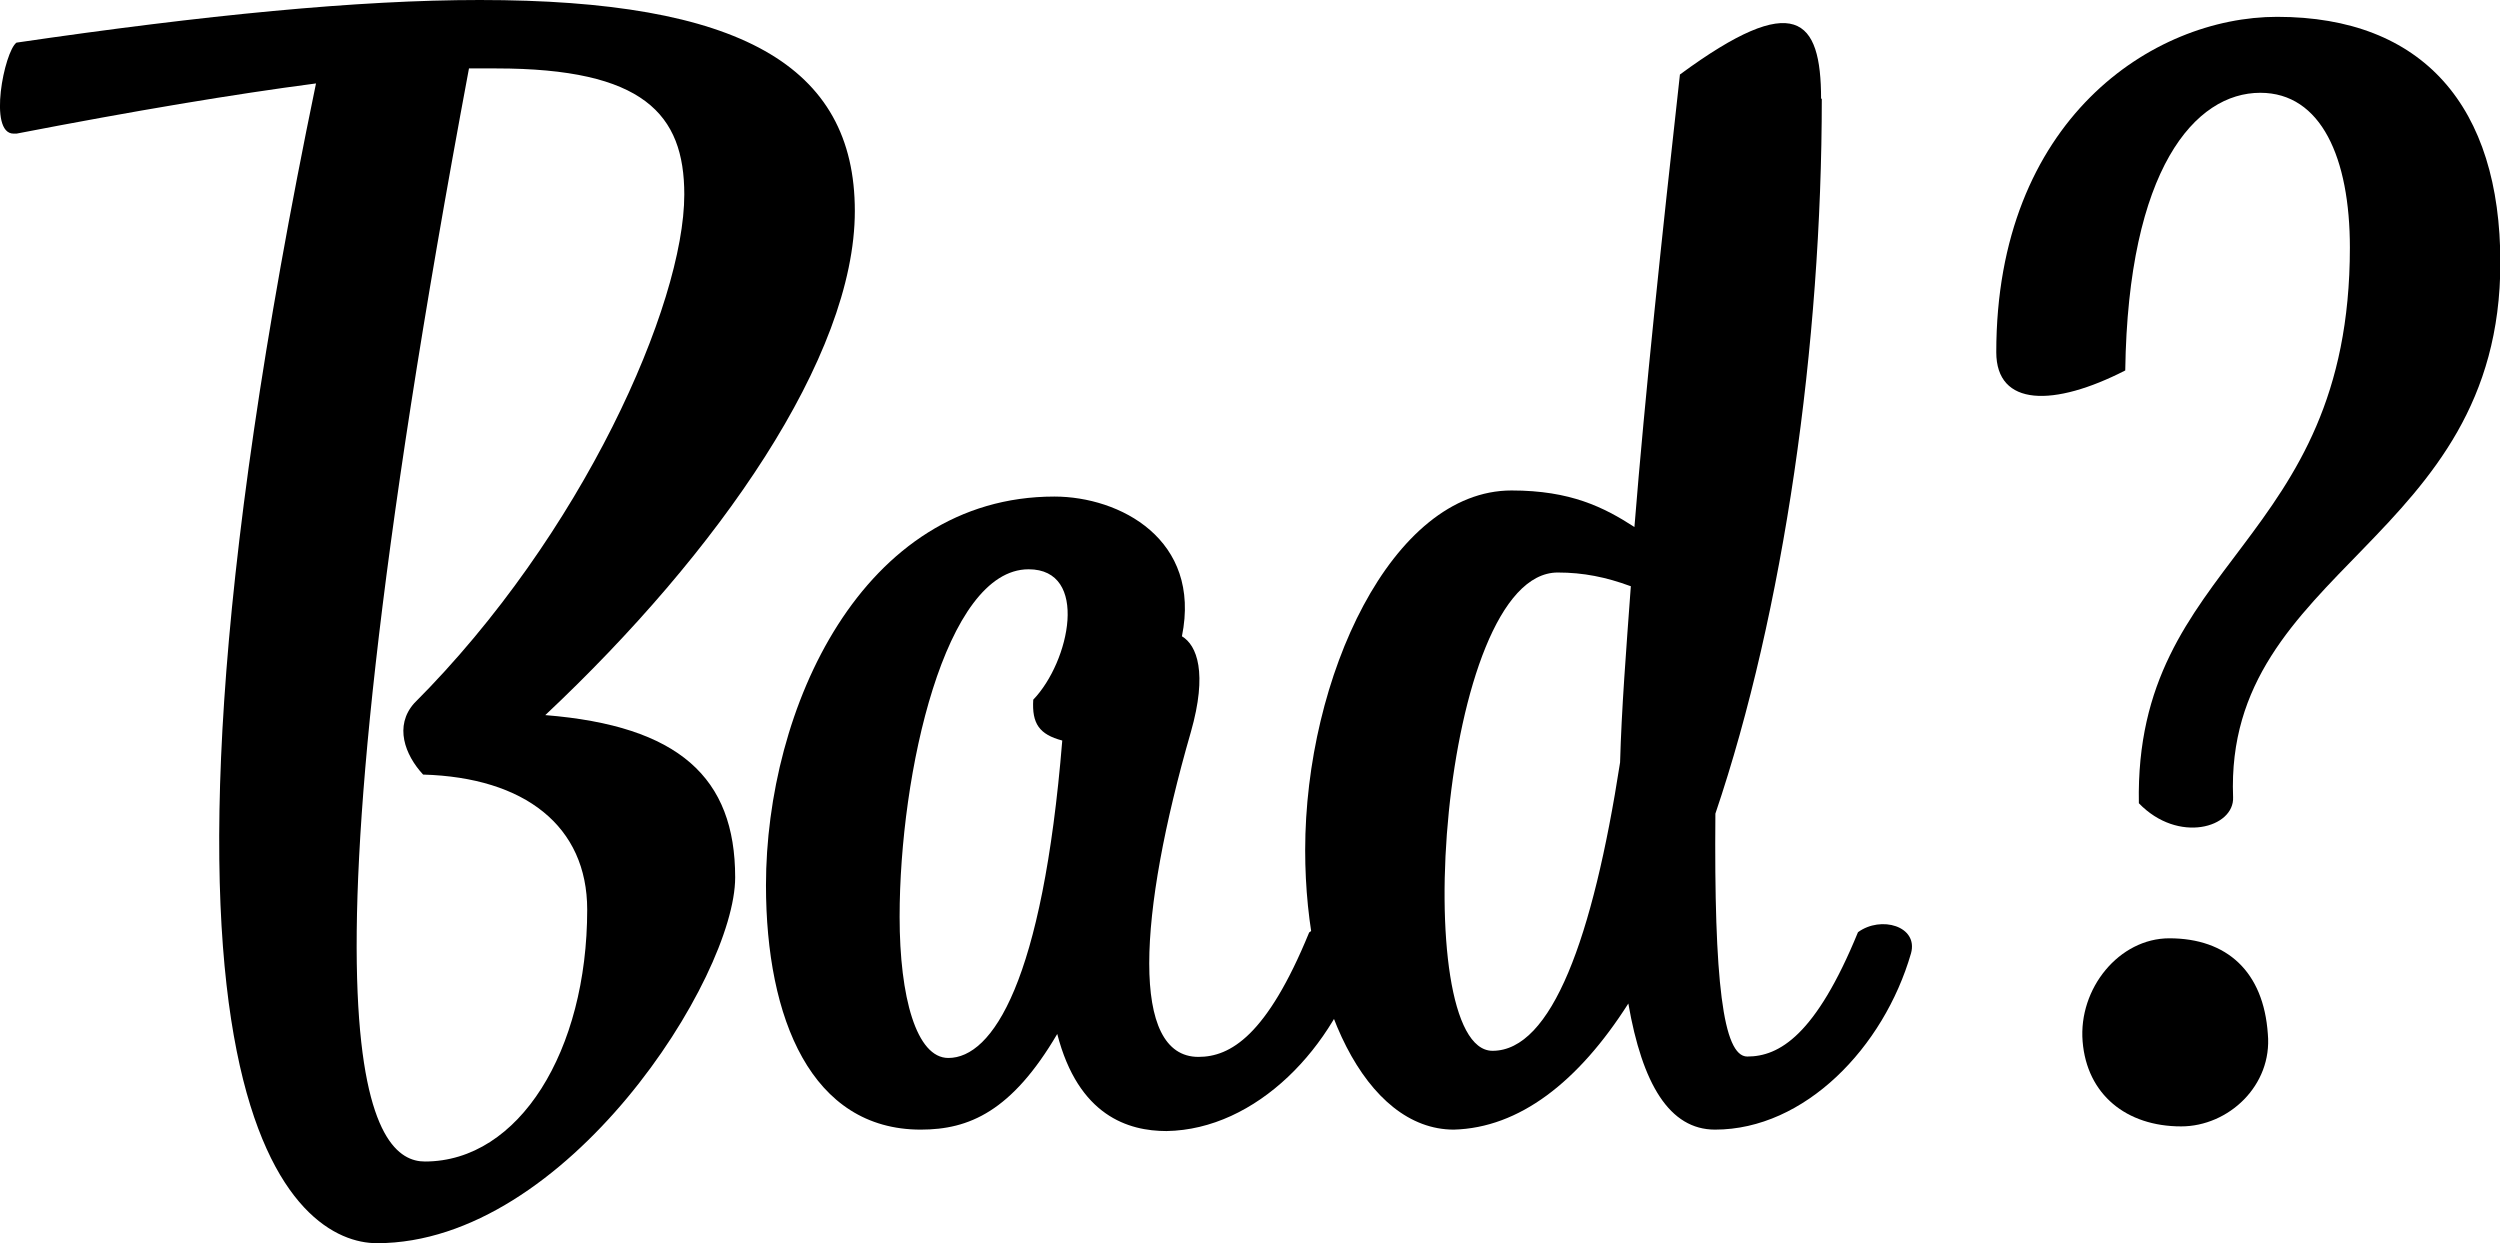
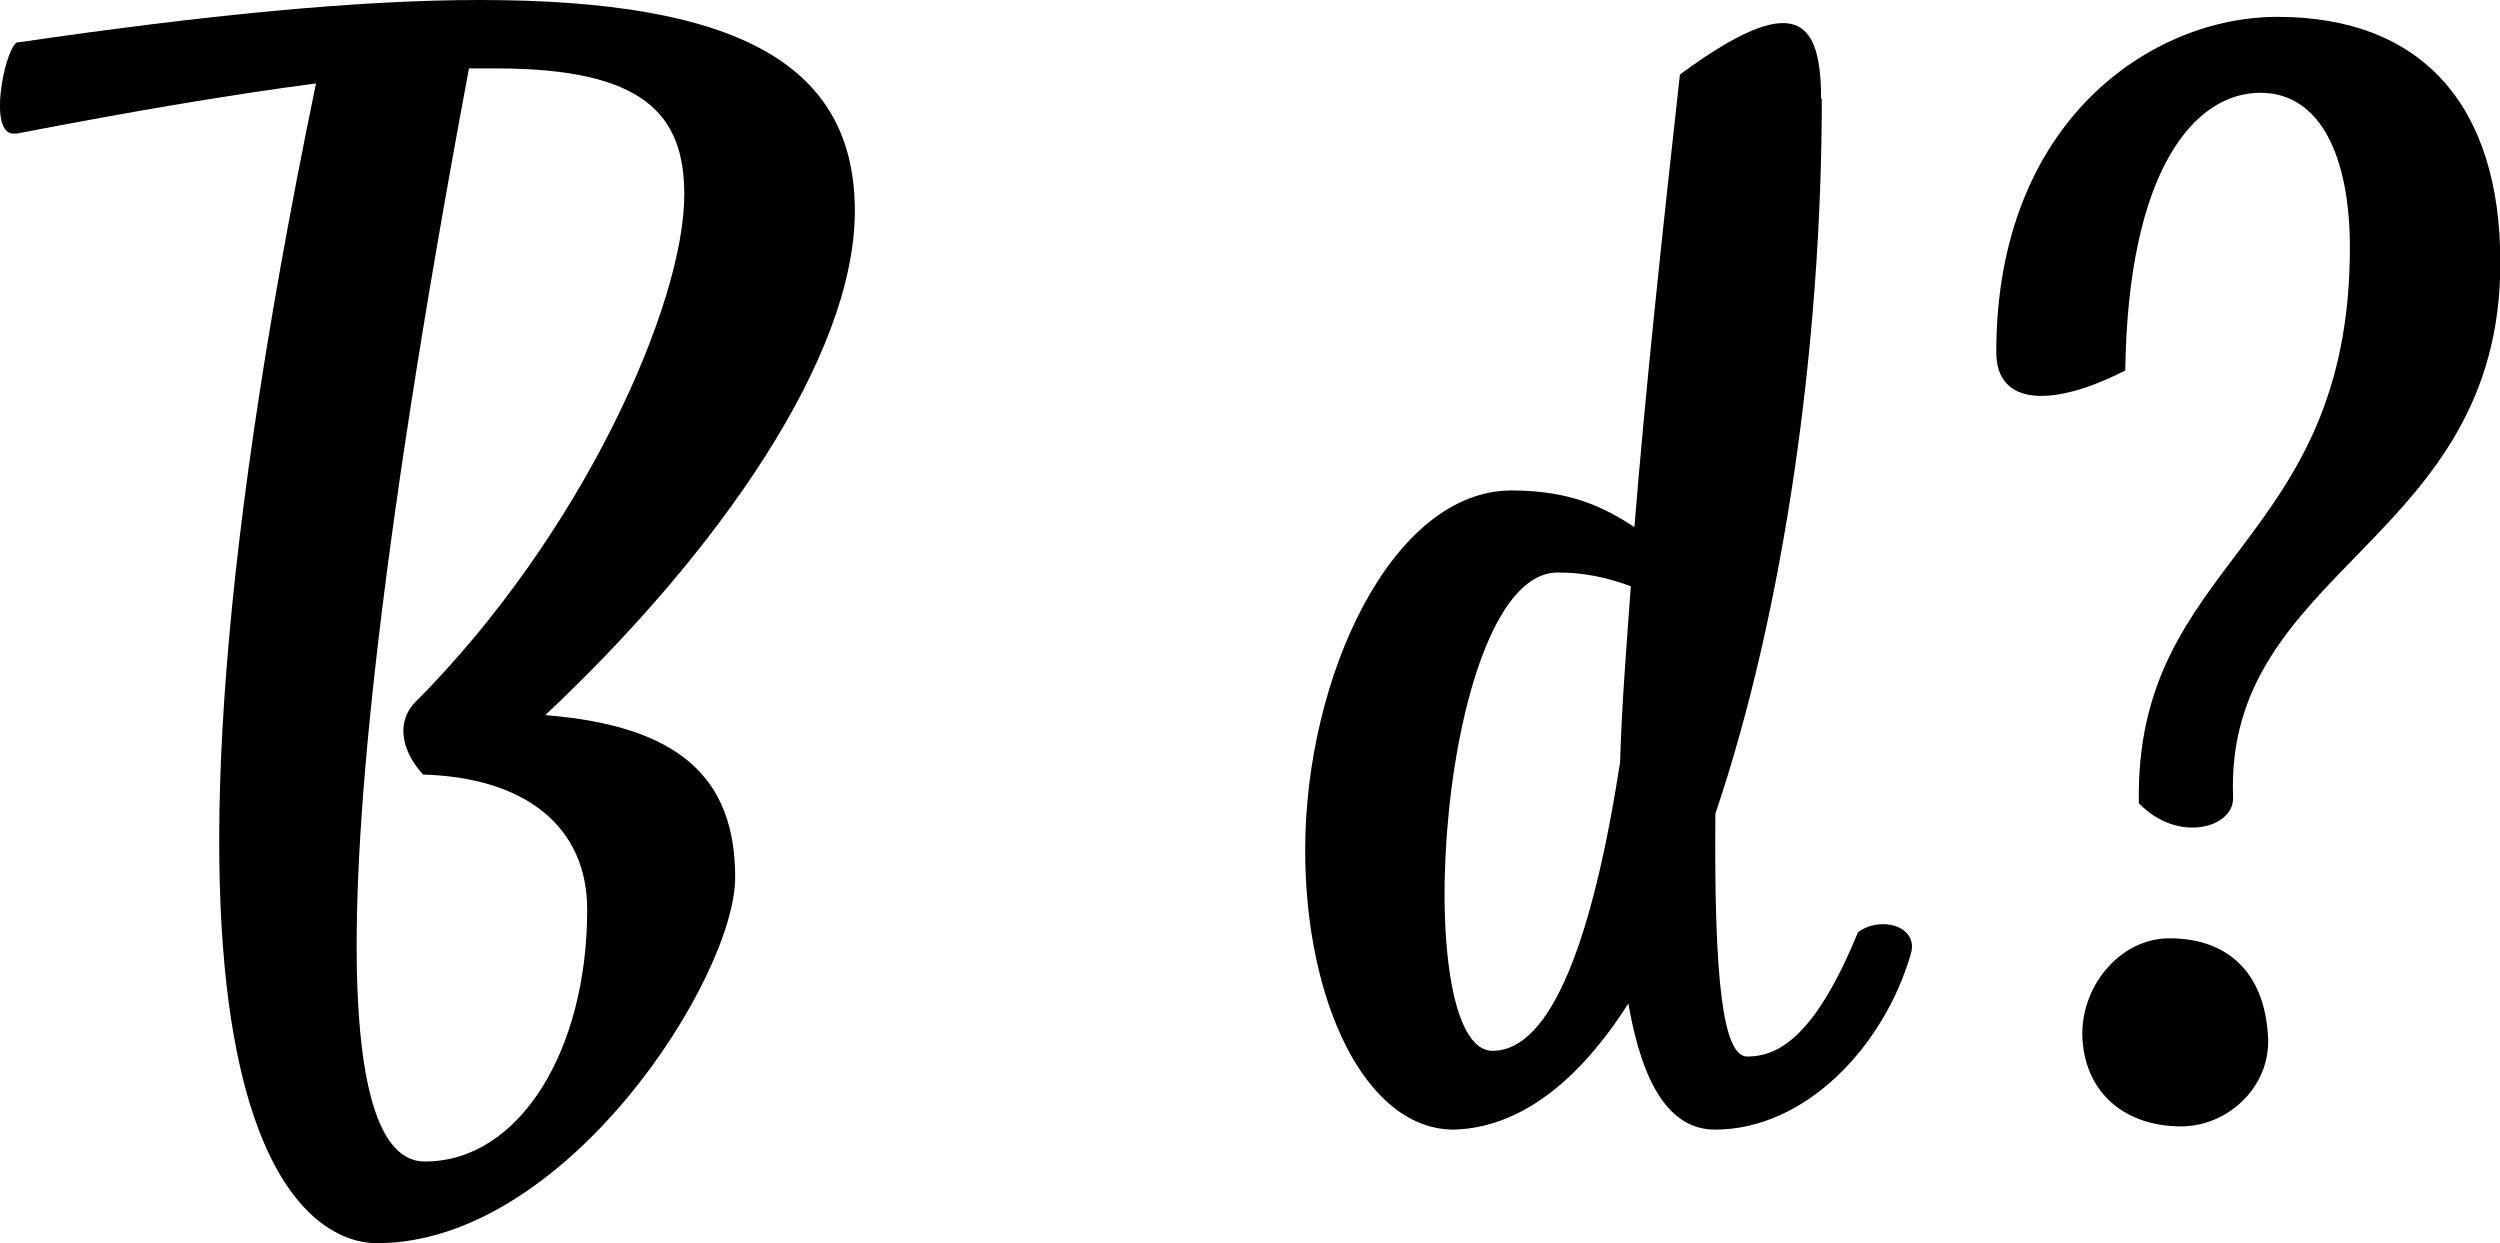
<svg xmlns="http://www.w3.org/2000/svg" id="_レイヤー_2" viewBox="0 0 69.78 34.7">
  <g id="_コンテンツ">
    <path d="M8.81,2.33c-2.29.3-5.04.76-8.35,1.4h-.08C-.34,3.73.12,1.44.46,1.19,5.72.42,10,0,13.39,0c7.25,0,10.47,1.82,10.47,5.89s-3.81,9.53-8.64,14.07c3.73.3,5.3,1.74,5.3,4.53s-4.7,10.21-10,10.21c-2.2,0-7.67-3.52-1.7-32.37ZM13.09,1.91c-5.25,28.09-2.63,30.51-1.23,30.51,2.63,0,4.53-3.09,4.53-7.03,0-2.33-1.74-3.69-4.58-3.77-.51-.55-.81-1.36-.25-1.99,4.7-4.7,7.54-11.14,7.54-14.2,0-2.25-1.14-3.52-5.25-3.52h-.76Z" />
-     <path d="M36.55,26.02c.64-.47,1.69-.17,1.48.59-.76,2.63-2.97,4.92-5.47,4.96-1.06,0-2.46-.42-3.05-2.71-1.27,2.16-2.46,2.67-3.81,2.67-3.05,0-4.32-3.09-4.32-6.82,0-4.92,2.67-10.85,8.05-10.85,1.82,0,4.11,1.19,3.56,3.9.42.25.72,1.02.25,2.67-1.48,5.13-1.69,9.07.21,9.07.89,0,1.91-.59,3.09-3.47ZM28.71,15.89c-2.33,0-3.6,5.68-3.6,9.7,0,2.25.47,3.94,1.36,3.94,1.23,0,2.63-2.12,3.18-8.86-.64-.17-.85-.47-.81-1.14,1.02-1.06,1.57-3.64-.13-3.64Z" />
-     <path d="M50.85,2.75c0,6.86-1.06,14.32-2.97,19.96-.04,4.66.21,6.78.89,6.78.89,0,1.91-.59,3.09-3.47.64-.47,1.69-.17,1.48.59-.76,2.63-2.97,4.92-5.47,4.92-1.27,0-2.03-1.27-2.42-3.52-1.4,2.2-3.05,3.47-4.87,3.52-2.46,0-4.15-3.56-4.15-7.8,0-4.83,2.42-10.04,5.76-10.04,1.65,0,2.58.47,3.43,1.02.3-3.73.76-8.05,1.27-12.63,3.22-2.37,3.94-1.57,3.94.68ZM45.51,16.36c-.68-.25-1.31-.38-2.03-.38-3.31,0-4.19,13.35-1.82,13.35,1.65,0,2.8-3.14,3.56-8.05.04-1.48.17-3.14.3-4.92Z" />
+     <path d="M50.85,2.75c0,6.86-1.06,14.32-2.97,19.96-.04,4.66.21,6.78.89,6.78.89,0,1.91-.59,3.09-3.47.64-.47,1.69-.17,1.48.59-.76,2.63-2.97,4.92-5.47,4.92-1.27,0-2.03-1.27-2.42-3.52-1.4,2.2-3.05,3.47-4.87,3.52-2.46,0-4.15-3.56-4.15-7.8,0-4.83,2.42-10.04,5.76-10.04,1.65,0,2.58.47,3.43,1.02.3-3.73.76-8.05,1.27-12.63,3.22-2.37,3.94-1.57,3.94.68ZM45.51,16.36c-.68-.25-1.31-.38-2.03-.38-3.31,0-4.19,13.35-1.82,13.35,1.65,0,2.8-3.14,3.56-8.05.04-1.48.17-3.14.3-4.92" />
    <path d="M63.56.47c4.07,0,6.23,2.5,6.23,6.86,0,7.8-7.71,8.52-7.46,14.92.04.85-1.53,1.31-2.63.17-.13-6.82,5.89-7.16,5.89-15.51,0-2.5-.8-4.32-2.5-4.32-1.82,0-3.69,2.12-3.77,7.75-1.99,1.02-3.6,1.02-3.6-.51,0-6.48,4.36-9.36,7.84-9.36ZM60.55,26.19c1.61,0,2.63.93,2.75,2.67.13,1.44-1.1,2.58-2.42,2.58-1.53,0-2.63-.89-2.75-2.37s1.02-2.88,2.42-2.88Z" />
  </g>
</svg>